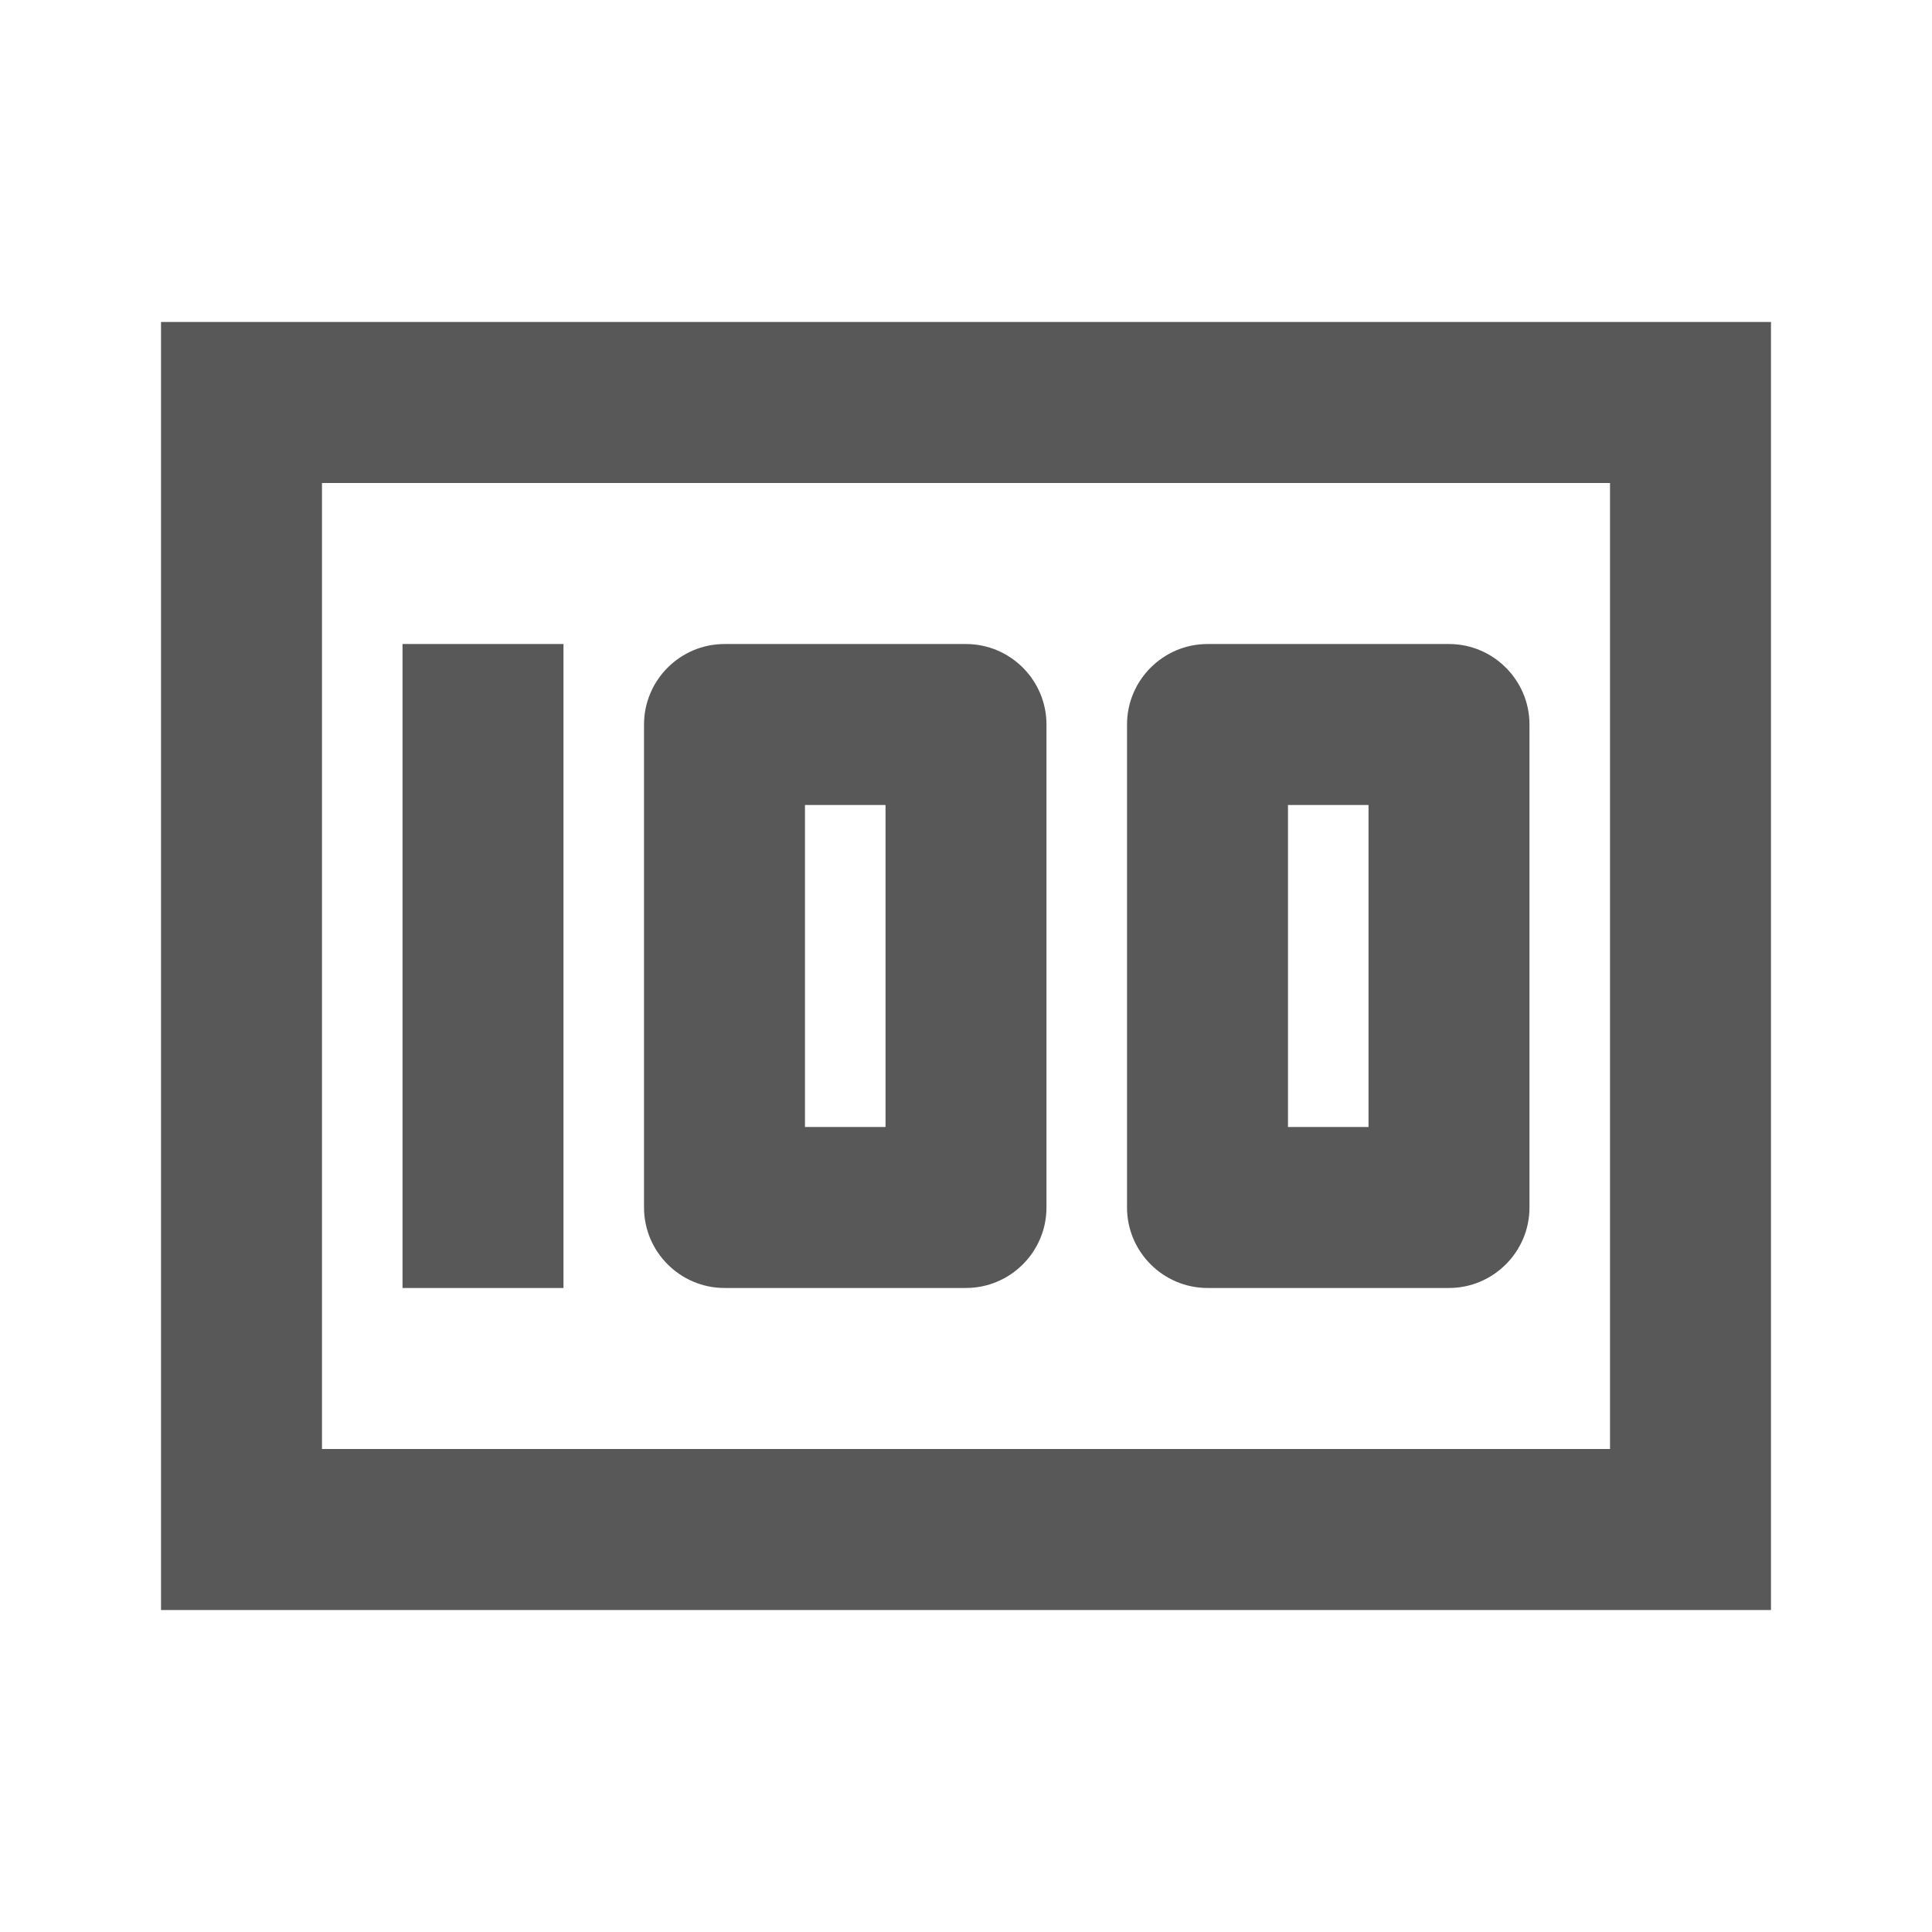
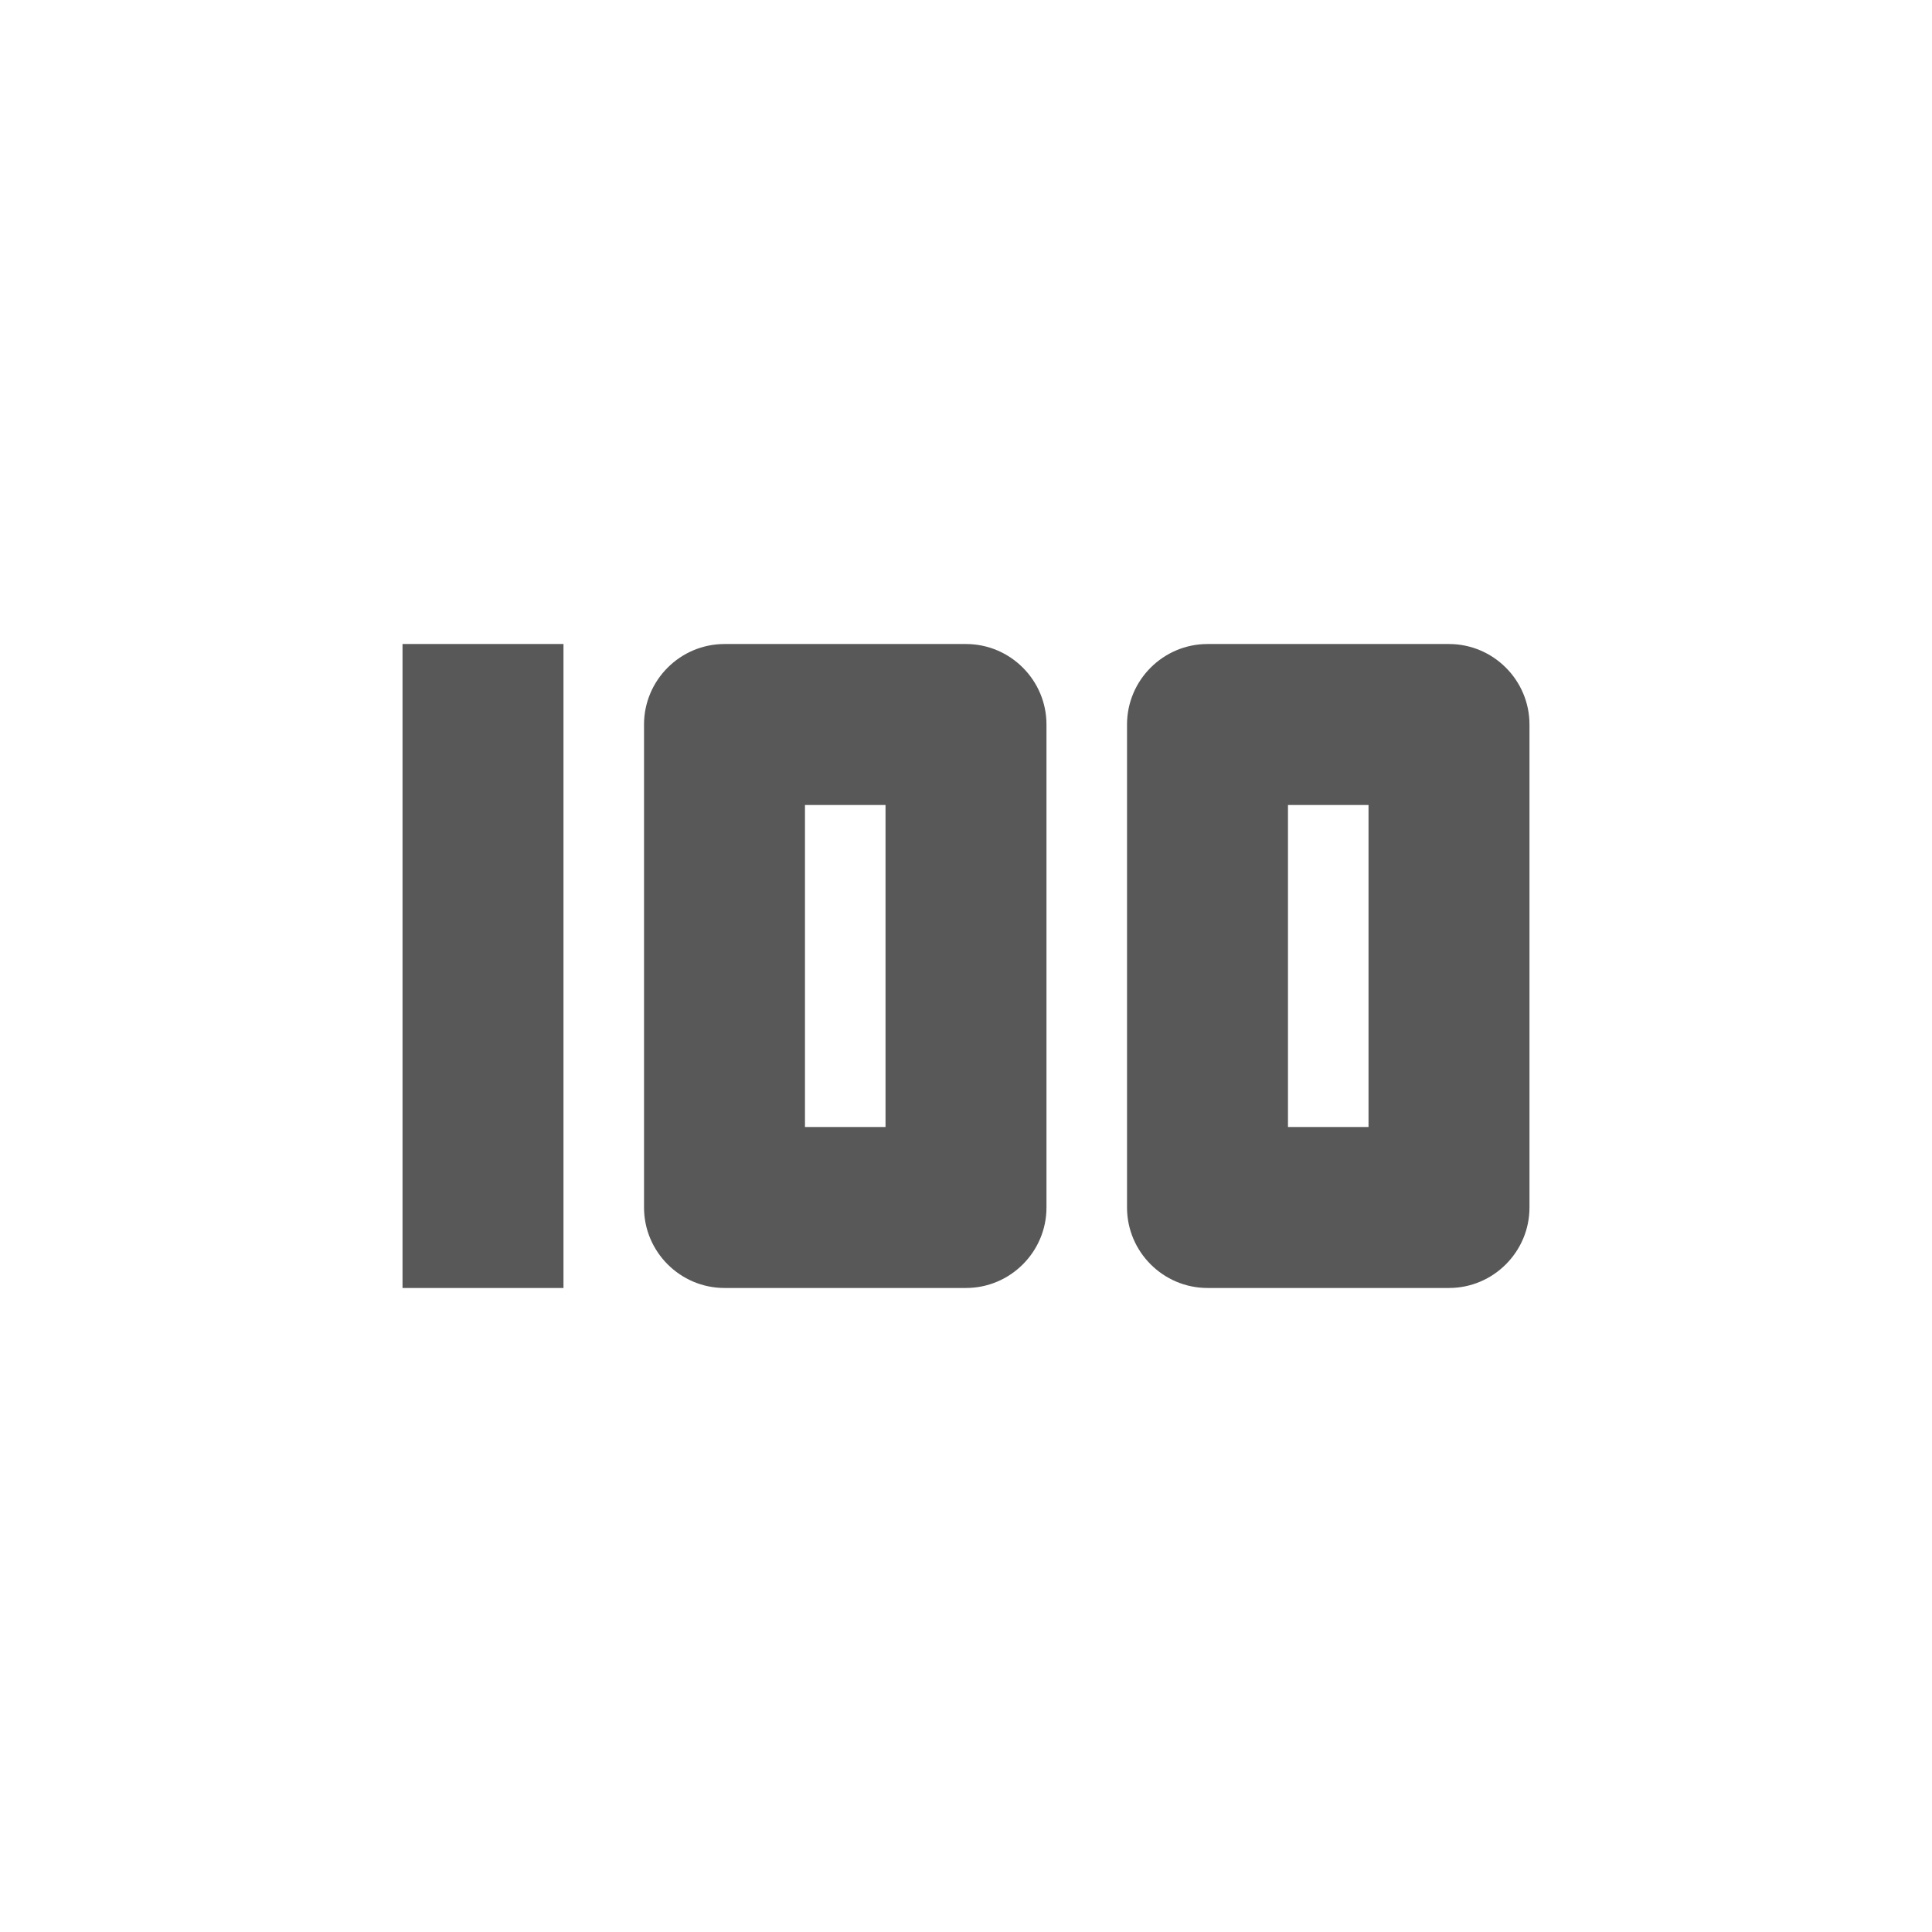
<svg xmlns="http://www.w3.org/2000/svg" width="29" height="29" viewBox="0 0 29 29" fill="none">
  <path d="M6.042 9.667H8.458V19.333H6.042V9.667ZM14.5 9.667H10.875C10.21 9.667 9.667 10.21 9.667 10.875V18.125C9.667 18.79 10.21 19.333 10.875 19.333H14.5C15.165 19.333 15.708 18.79 15.708 18.125V10.875C15.708 10.21 15.165 9.667 14.5 9.667ZM13.292 16.917H12.083V12.083H13.292V16.917ZM21.75 9.667H18.125C17.46 9.667 16.917 10.21 16.917 10.875V18.125C16.917 18.79 17.46 19.333 18.125 19.333H21.75C22.415 19.333 22.958 18.79 22.958 18.125V10.875C22.958 10.21 22.415 9.667 21.75 9.667ZM20.542 16.917H19.333V12.083H20.542V16.917Z" fill="#373737" fill-opacity="0.83" />
-   <path d="M2.417 4.833V24.167H26.583V4.833H2.417ZM4.833 21.75V7.25H24.167V21.75H4.833Z" fill="#373737" fill-opacity="0.83" />
</svg>